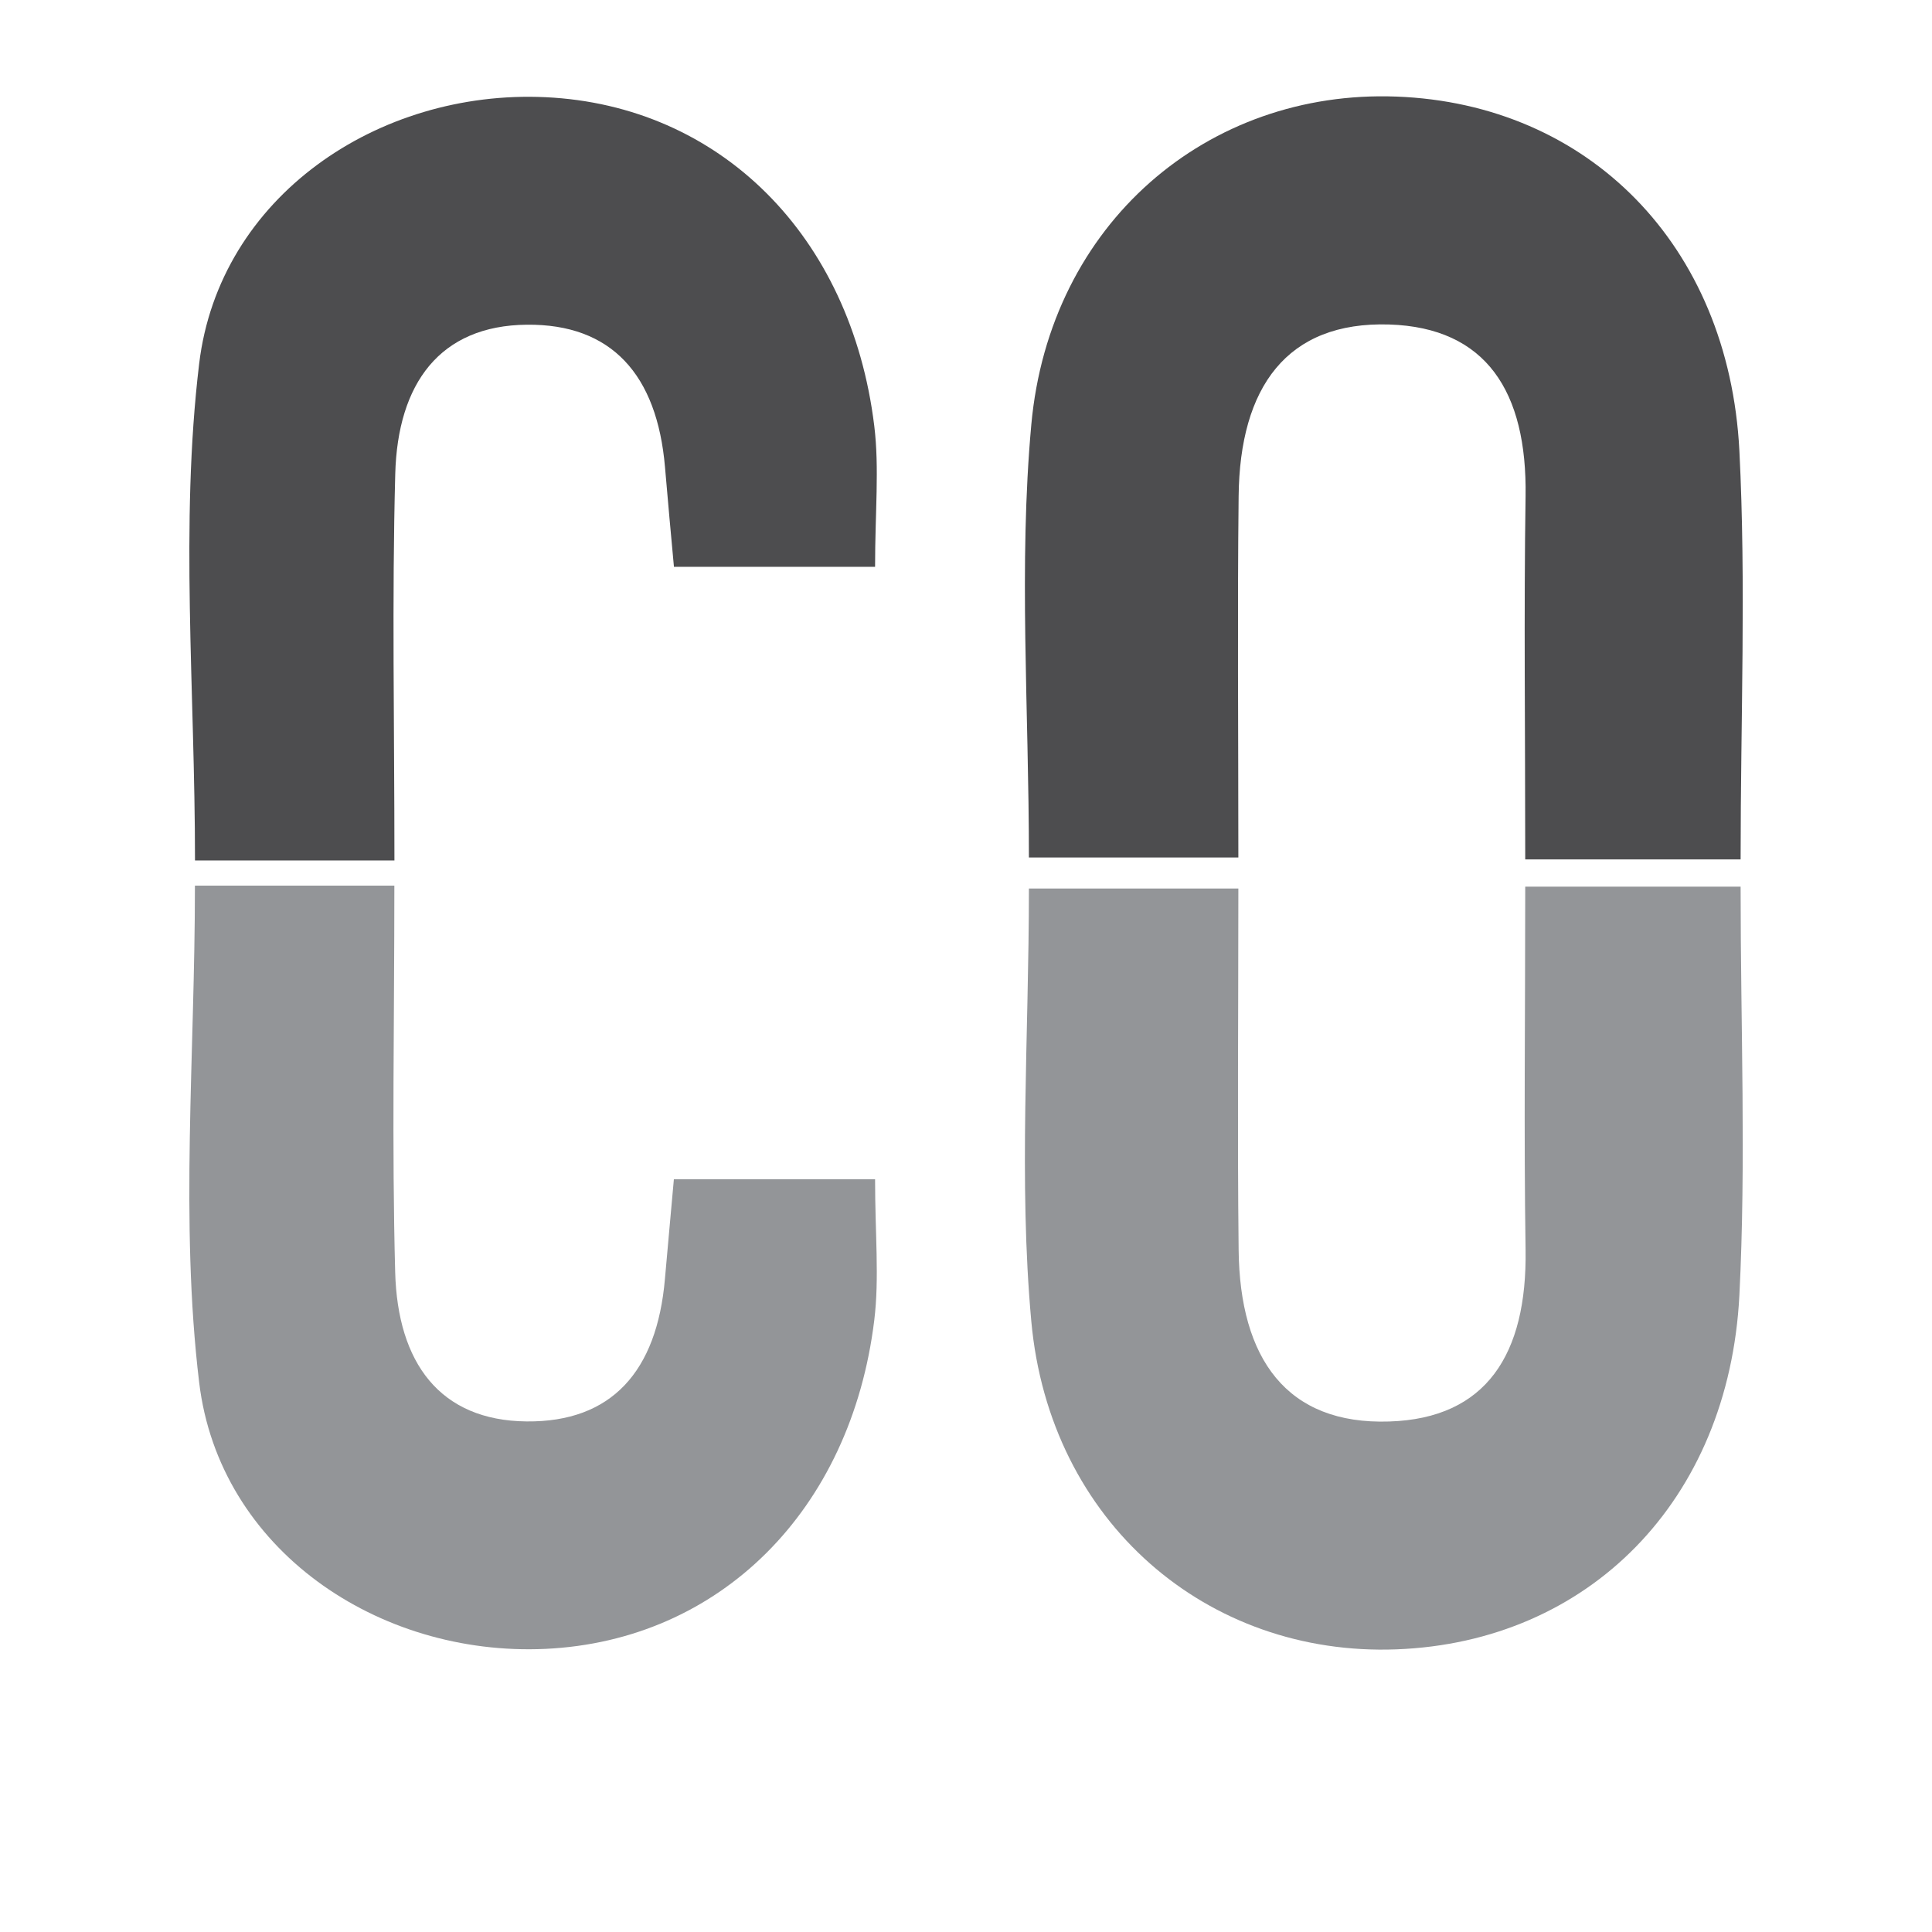
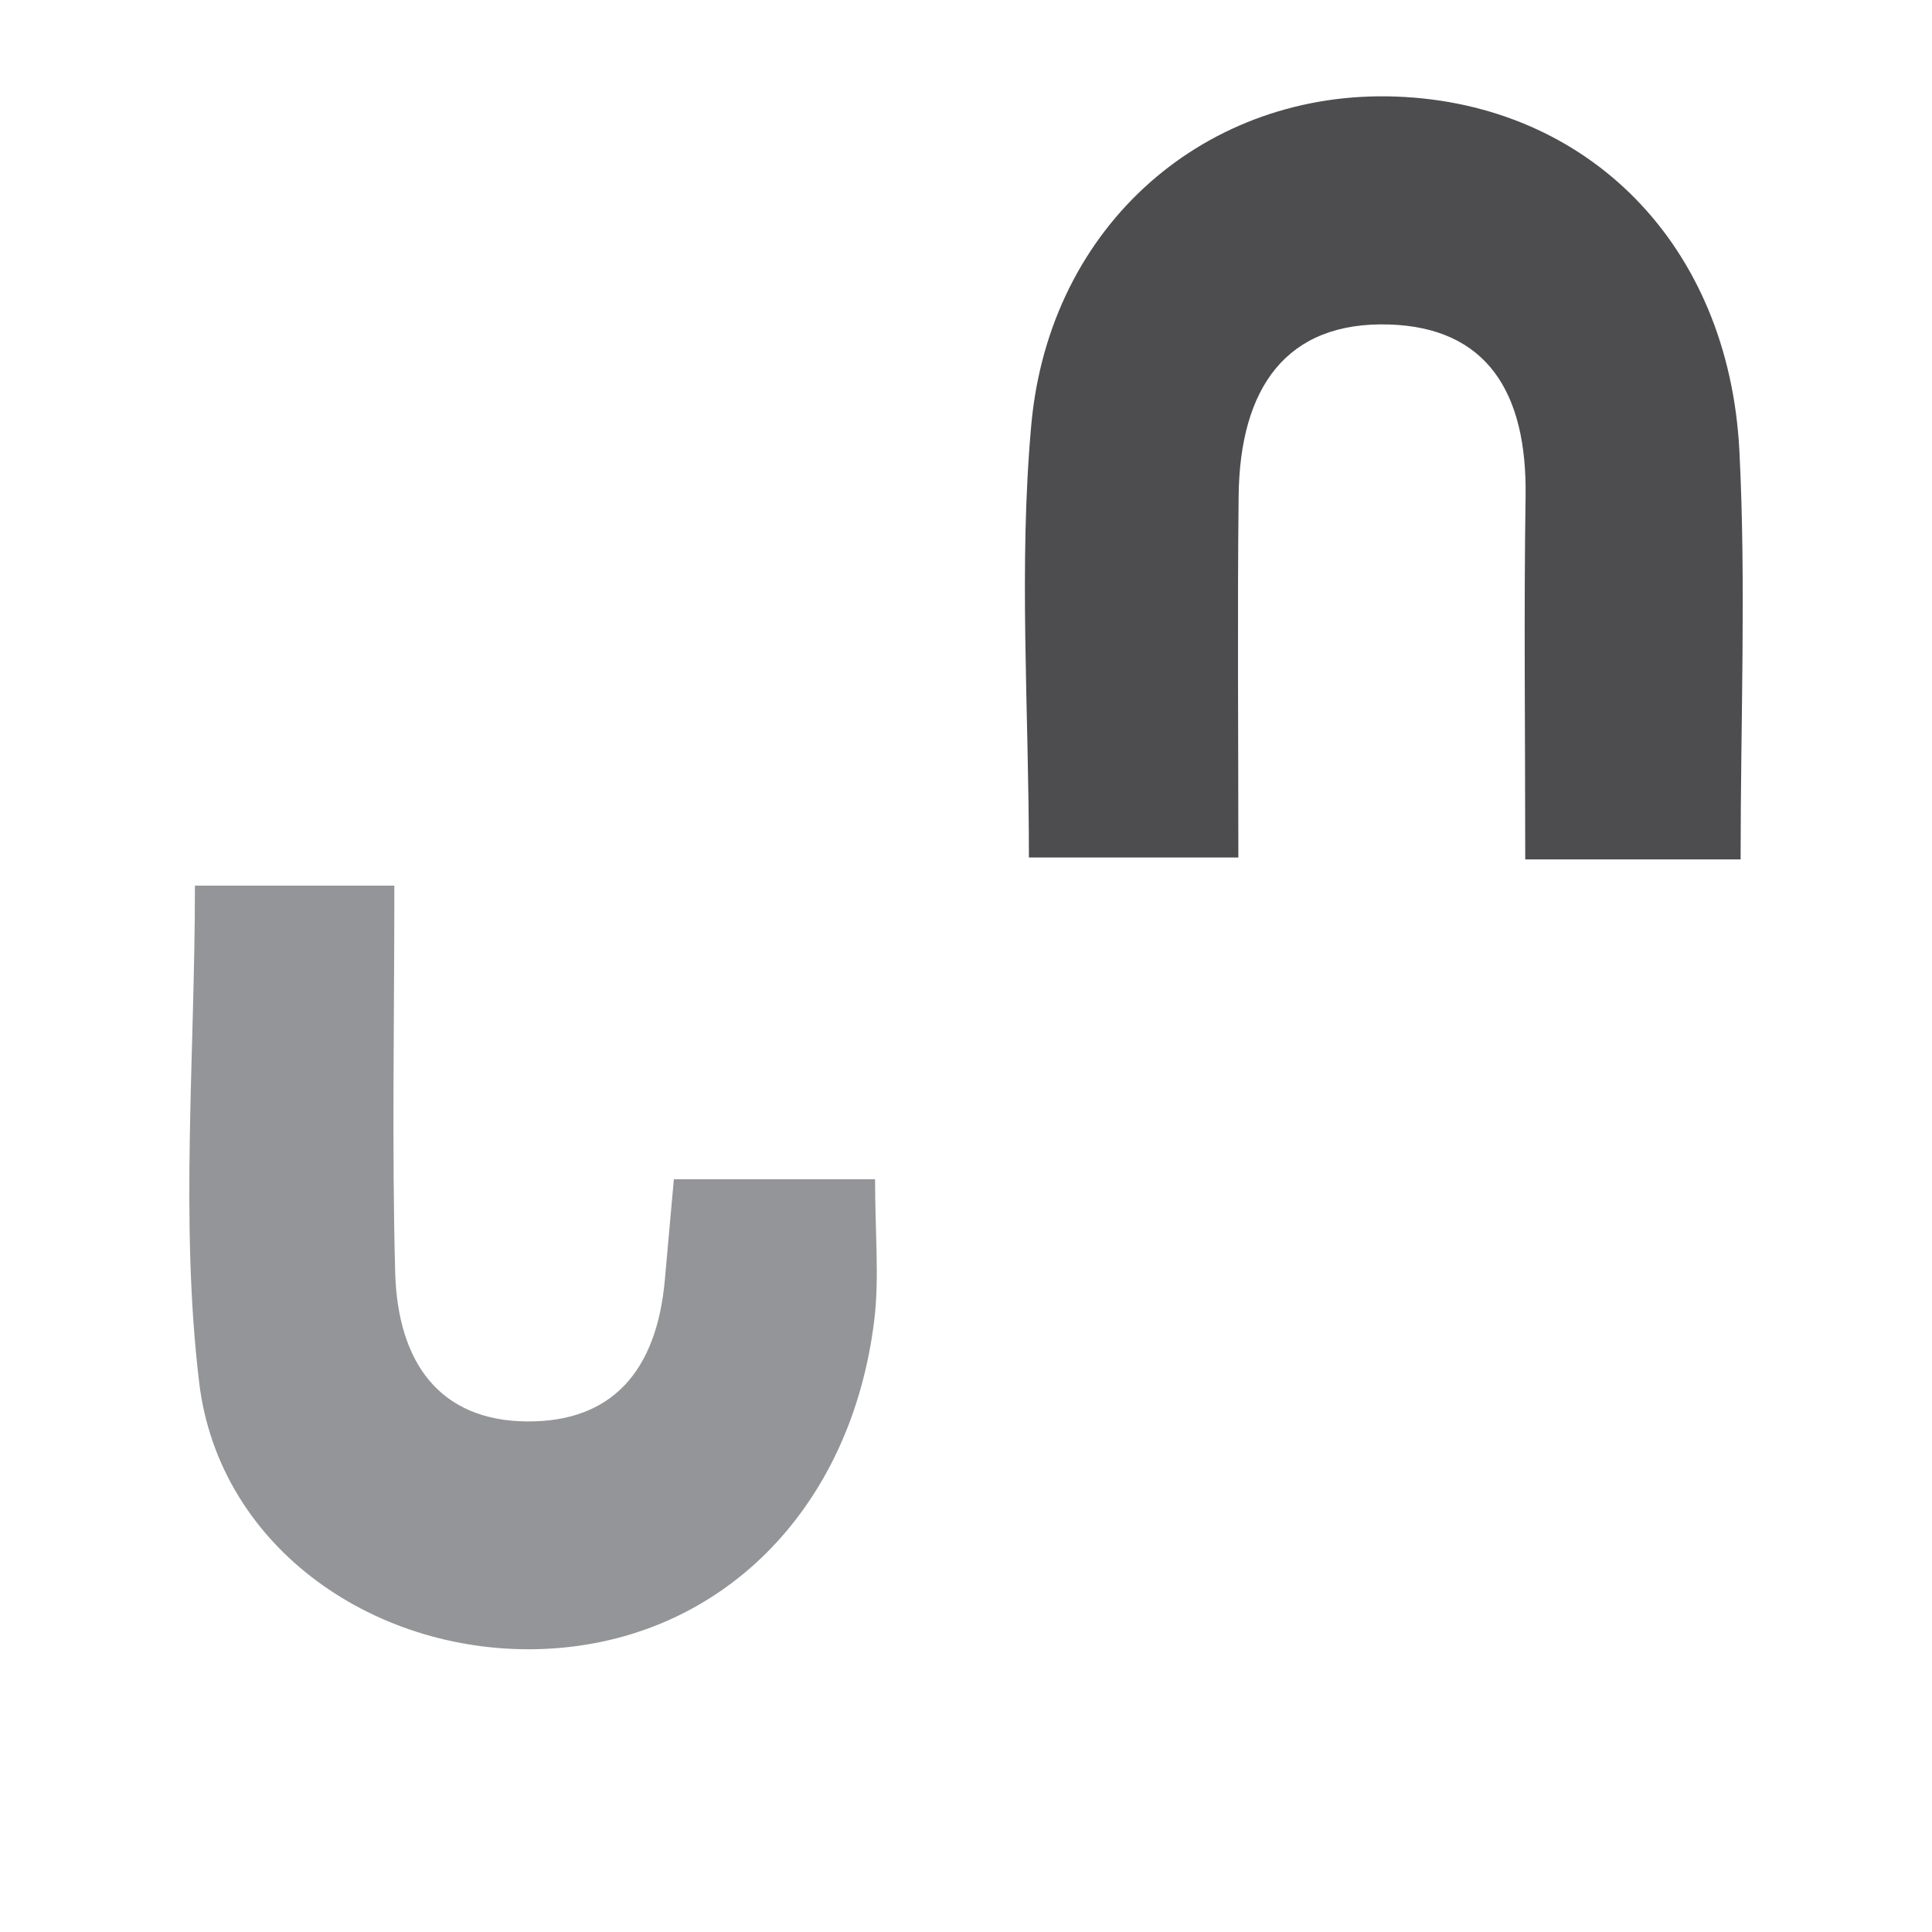
<svg xmlns="http://www.w3.org/2000/svg" viewBox="0 0 283.46 283.46" data-name="Layer 1" id="Layer_1">
  <defs>
    <style>
      .cls-1 {
        fill: #939598;
      }

      .cls-2 {
        fill: #4d4d4f;
      }
    </style>
  </defs>
  <path d="M223.78,126.1c0-19.05-.21-36.17.05-53.28.24-15.36-5.77-24.75-19.99-25.21-15.05-.48-21.95,9.21-22.11,25.21-.19,17.18-.04,34.36-.04,52.99h-30.73c0-21.83-1.53-42.84.35-63.49,2.69-29.56,25.88-49.19,53.56-48.15,28.13,1.05,48.78,21.74,50.33,51.97.99,19.54.18,39.2.18,59.95h-31.6Z" class="cls-2" />
-   <path d="M57.86,126.25h-29.25c0-24.99-2.22-49.3.61-72.88,2.94-24.51,26.26-40.26,50.82-39.11,25.53,1.2,44.81,20.25,48.23,48.22.76,6.21.12,12.64.12,20.68h-29.51c-.44-4.81-.9-9.71-1.31-14.6-1.16-13.62-7.87-21.05-20.28-20.92-12.74.12-18.95,8.61-19.3,21.91-.49,18.37-.12,36.78-.12,56.71" class="cls-2" />
-   <path d="M223.78,130.09c0,19.04-.21,36.17.05,53.26.24,15.37-5.77,24.76-19.99,25.21-15.05.5-21.95-9.2-22.11-25.21-.19-17.17-.04-34.34-.04-52.99h-30.73c0,21.83-1.53,42.85.35,63.49,2.69,29.56,25.88,49.19,53.56,48.14,28.13-1.05,48.78-21.73,50.33-51.96.99-19.53.18-39.2.18-59.94h-31.6Z" class="cls-1" />
  <path d="M57.86,129.94h-29.26c0,24.97-2.21,49.3.62,72.88,2.94,24.51,26.26,40.24,50.82,39.1,25.53-1.2,44.81-20.26,48.23-48.21.76-6.21.12-12.63.12-20.69h-29.52c-.42,4.81-.89,9.71-1.31,14.6-1.17,13.64-7.87,21.05-20.29,20.93-12.74-.12-18.94-8.61-19.29-21.92-.49-18.38-.12-36.78-.12-56.7" class="cls-1" />
</svg>